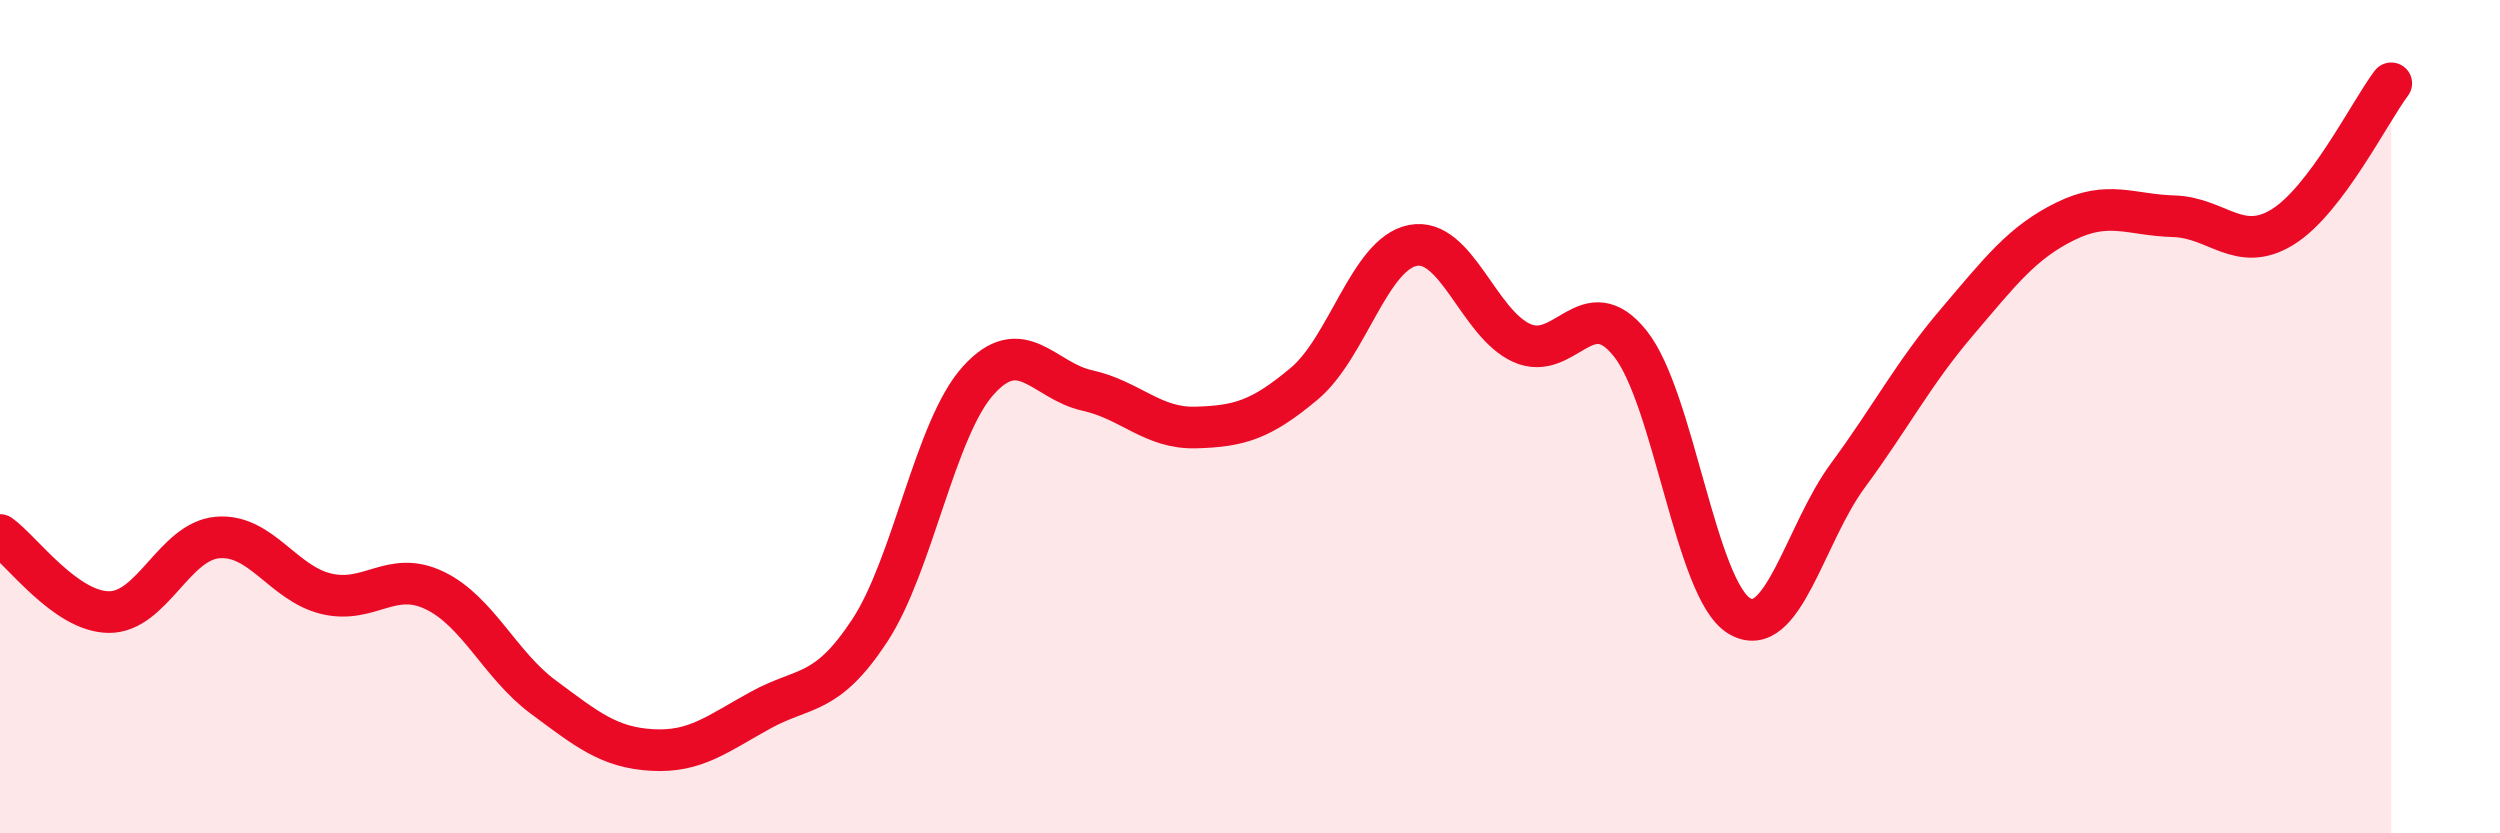
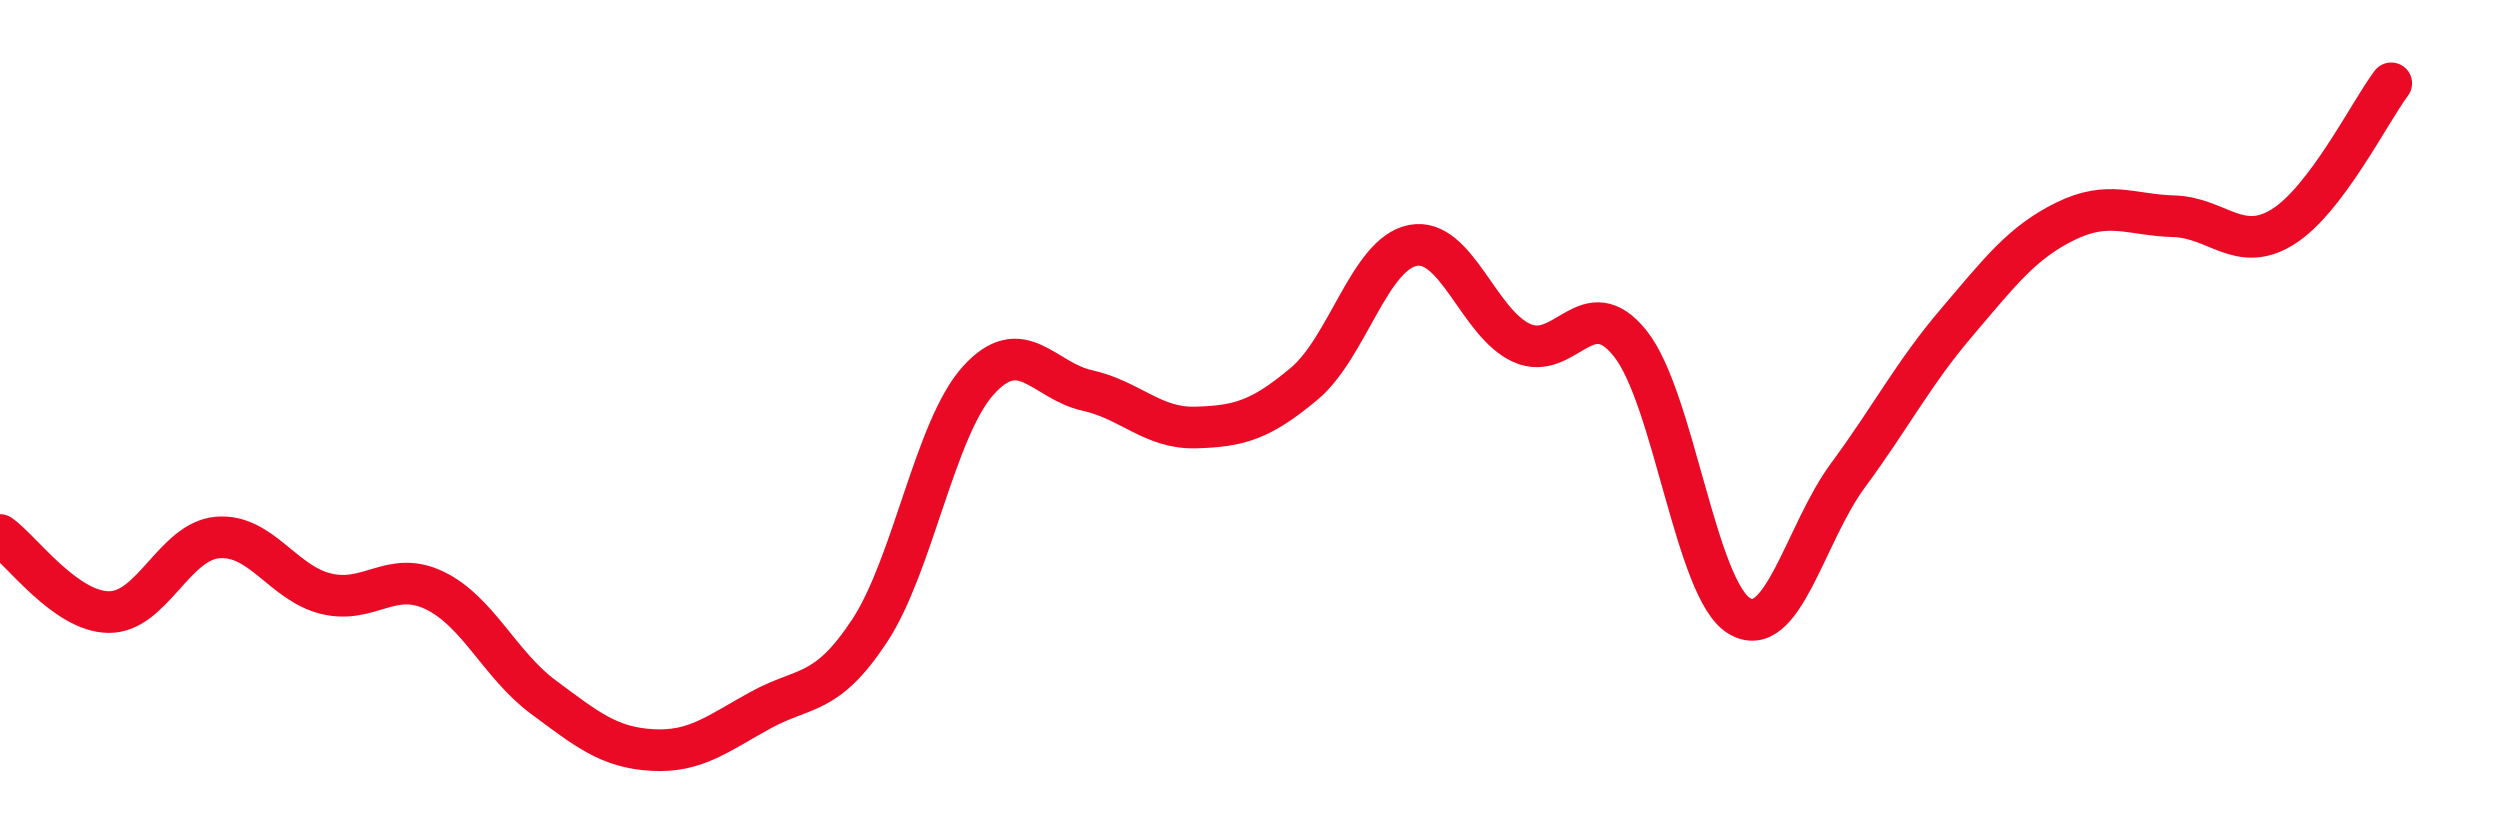
<svg xmlns="http://www.w3.org/2000/svg" width="60" height="20" viewBox="0 0 60 20">
-   <path d="M 0,12.84 C 0.52,13.21 1.57,14.68 2.61,14.69 C 3.65,14.7 4.18,12.99 5.22,12.9 C 6.26,12.81 6.79,14 7.83,14.25 C 8.87,14.5 9.39,13.67 10.43,14.17 C 11.47,14.67 12,15.96 13.04,16.73 C 14.08,17.5 14.61,17.94 15.65,18 C 16.69,18.06 17.22,17.61 18.26,17.04 C 19.3,16.47 19.83,16.72 20.87,15.14 C 21.91,13.56 22.44,10.28 23.48,9.13 C 24.52,7.98 25.05,9.14 26.09,9.37 C 27.13,9.6 27.66,10.29 28.7,10.26 C 29.74,10.23 30.26,10.08 31.3,9.21 C 32.34,8.34 32.87,6.09 33.91,5.89 C 34.95,5.69 35.48,7.76 36.52,8.23 C 37.56,8.7 38.09,6.94 39.13,8.25 C 40.17,9.56 40.7,14.15 41.74,14.78 C 42.78,15.41 43.31,12.82 44.35,11.41 C 45.39,10 45.92,8.96 46.96,7.74 C 48,6.52 48.53,5.82 49.57,5.31 C 50.61,4.8 51.13,5.16 52.17,5.19 C 53.21,5.22 53.74,6.09 54.78,5.45 C 55.82,4.81 56.87,2.69 57.39,2L57.39 20L0 20Z" fill="#EB0A25" opacity="0.1" stroke-linecap="round" stroke-linejoin="round" />
  <path d="M 0,12.84 C 0.52,13.21 1.57,14.68 2.61,14.69 C 3.65,14.7 4.18,12.99 5.22,12.9 C 6.26,12.81 6.79,14 7.83,14.25 C 8.87,14.5 9.39,13.67 10.43,14.17 C 11.47,14.67 12,15.96 13.04,16.73 C 14.08,17.5 14.61,17.94 15.65,18 C 16.69,18.06 17.22,17.61 18.26,17.04 C 19.3,16.47 19.83,16.72 20.87,15.14 C 21.91,13.56 22.44,10.28 23.48,9.13 C 24.52,7.98 25.05,9.14 26.09,9.37 C 27.13,9.6 27.66,10.29 28.7,10.26 C 29.74,10.23 30.26,10.08 31.3,9.21 C 32.34,8.34 32.87,6.09 33.91,5.89 C 34.95,5.69 35.48,7.76 36.52,8.23 C 37.56,8.7 38.09,6.94 39.13,8.25 C 40.17,9.56 40.7,14.15 41.74,14.78 C 42.78,15.41 43.31,12.82 44.35,11.41 C 45.39,10 45.92,8.96 46.96,7.74 C 48,6.52 48.53,5.82 49.57,5.31 C 50.61,4.8 51.13,5.16 52.17,5.19 C 53.21,5.22 53.74,6.09 54.78,5.45 C 55.82,4.81 56.87,2.69 57.39,2" stroke="#EB0A25" stroke-width="1" fill="none" stroke-linecap="round" stroke-linejoin="round" />
</svg>